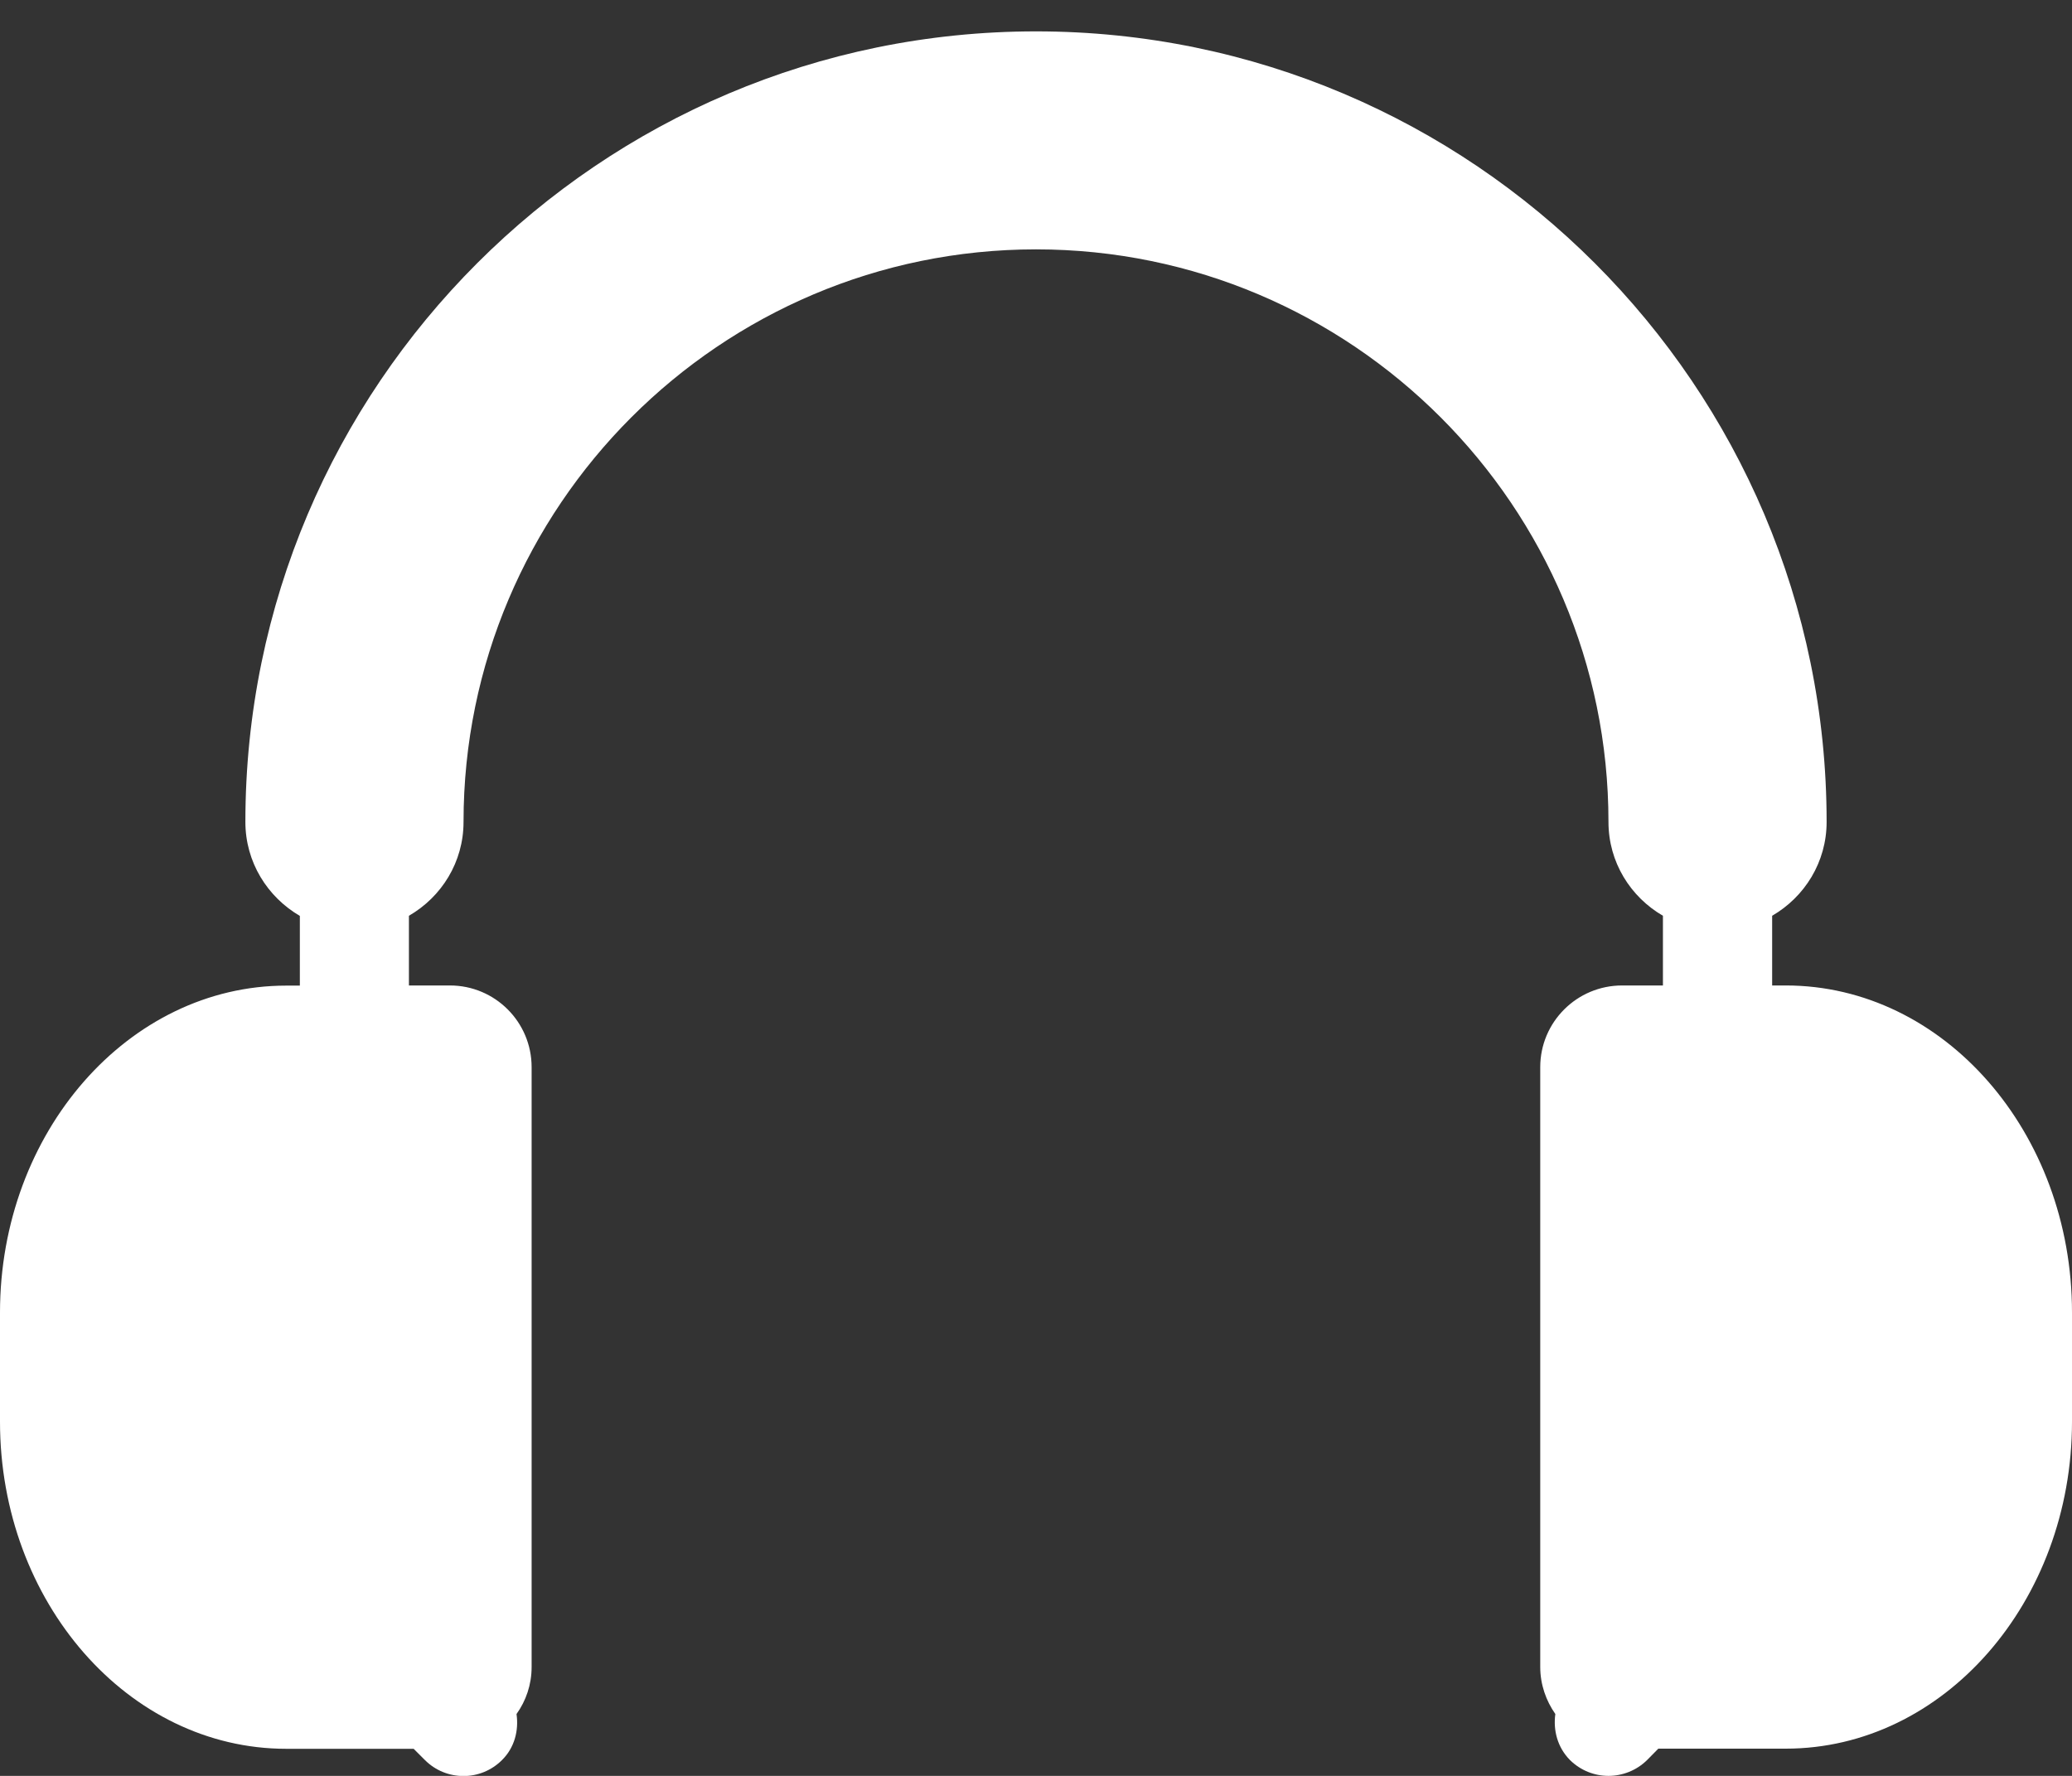
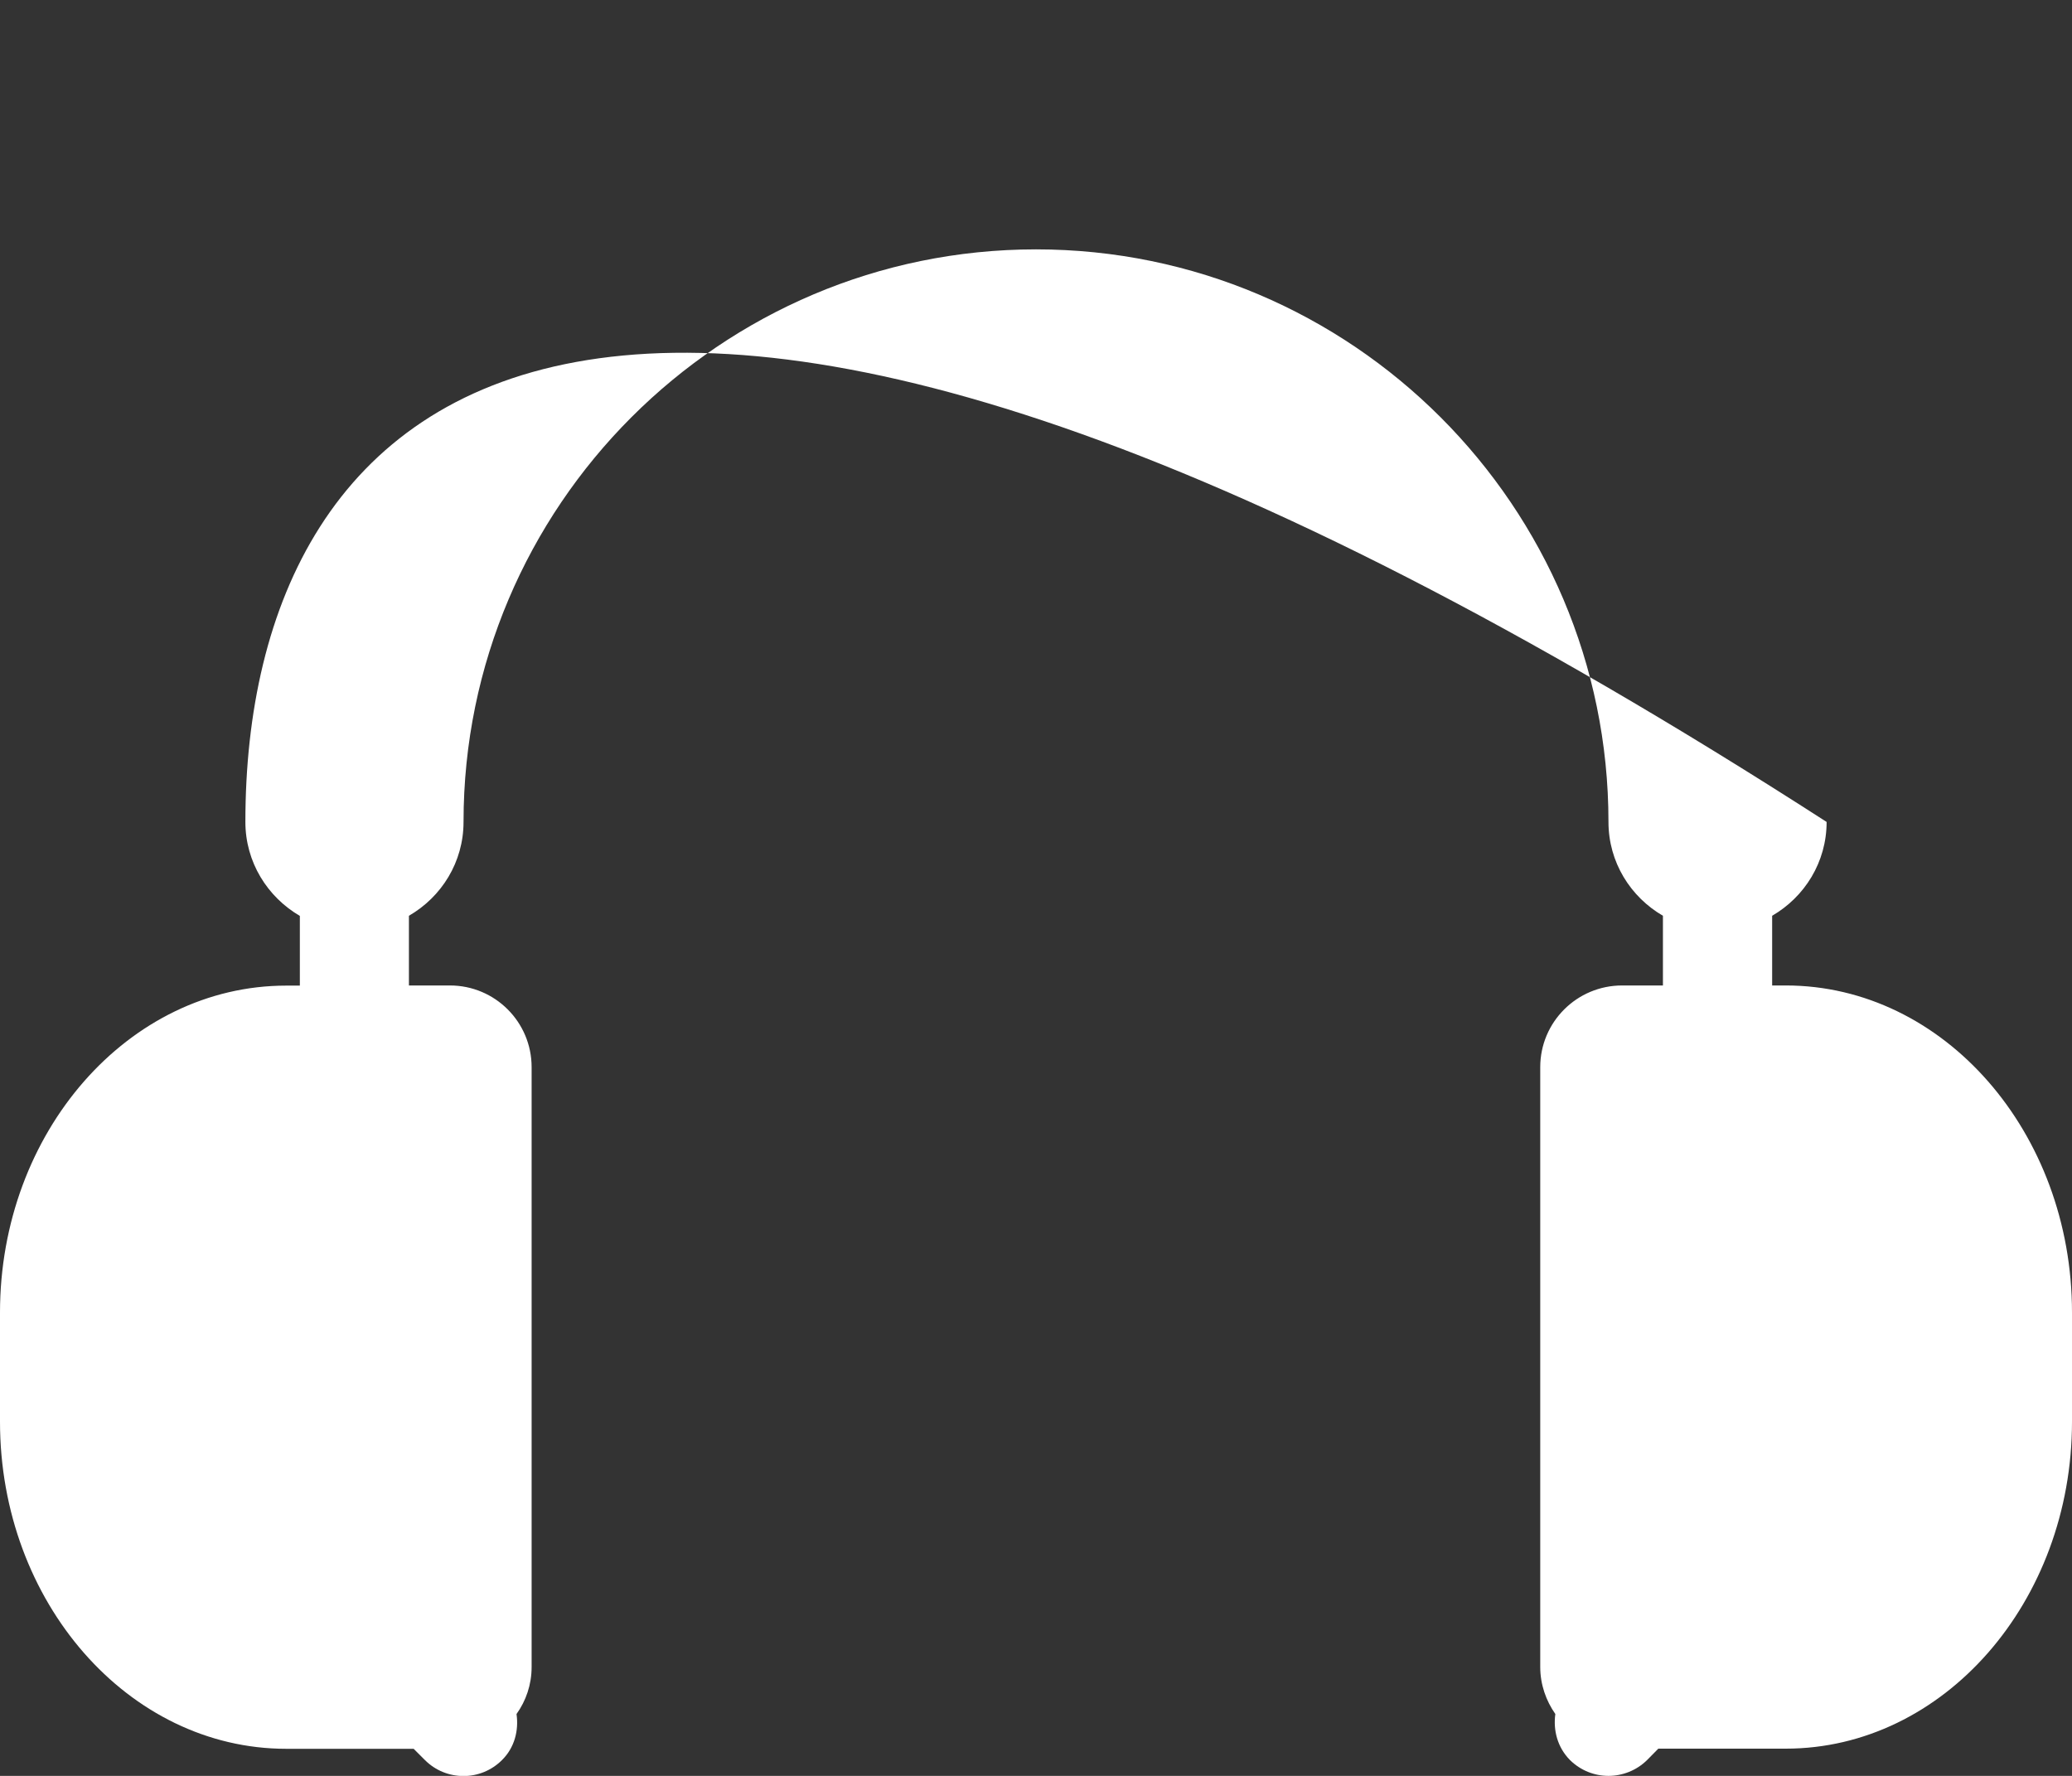
<svg xmlns="http://www.w3.org/2000/svg" width="14px" height="12px" viewBox="0 0 14 12" version="1.1">
  <rect x="0" y="0" width="14" height="12" fill="#333333" stroke="none" />
  <title>headset</title>
  <desc>Created with Sketch.</desc>
  <defs />
  <g id="Page-1" stroke="none" stroke-width="1" fill="none" fill-rule="evenodd">
    <g id="Главная" transform="translate(-717, -1769)" fill="#FFFFFF" fill-rule="nonzero">
      <g id="headset" transform="translate(717, 1769)">
-         <path d="M12.066,6.659 L11.974,6.659 L11.974,6.188 C12.193,6.061 12.342,5.826 12.342,5.554 C12.342,2.608 9.946,0.212 7,0.212 C4.054,0.212 1.658,2.608 1.658,5.554 C1.658,5.826 1.807,6.061 2.026,6.189 L2.026,6.66 L1.934,6.66 C0.868,6.66 0,7.651 0,8.869 L0,9.607 C0,10.826 0.868,11.817 1.934,11.817 L2.795,11.817 L2.871,11.893 C2.943,11.965 3.037,12.001 3.132,12.001 C3.226,12.001 3.32,11.965 3.392,11.893 C3.477,11.809 3.506,11.693 3.49,11.582 C3.554,11.493 3.592,11.383 3.592,11.265 L3.592,7.211 C3.592,6.906 3.345,6.659 3.04,6.659 L2.763,6.659 L2.763,6.188 C2.983,6.061 3.132,5.826 3.132,5.554 C3.132,3.421 4.867,1.685 7,1.685 C9.133,1.685 10.868,3.421 10.868,5.554 C10.868,5.826 11.017,6.061 11.236,6.188 L11.236,6.659 L10.96,6.659 C10.655,6.659 10.407,6.906 10.407,7.211 L10.407,11.264 C10.407,11.382 10.446,11.492 10.509,11.582 C10.494,11.692 10.523,11.807 10.608,11.893 C10.68,11.964 10.774,12 10.868,12 C10.962,12 11.057,11.964 11.129,11.893 L11.205,11.816 L12.066,11.816 C13.132,11.816 14,10.825 14,9.606 L14,8.869 C14,7.651 13.133,6.659 12.066,6.659 Z" id="Shape" />
+         <path d="M12.066,6.659 L11.974,6.659 L11.974,6.188 C12.193,6.061 12.342,5.826 12.342,5.554 C4.054,0.212 1.658,2.608 1.658,5.554 C1.658,5.826 1.807,6.061 2.026,6.189 L2.026,6.66 L1.934,6.66 C0.868,6.66 0,7.651 0,8.869 L0,9.607 C0,10.826 0.868,11.817 1.934,11.817 L2.795,11.817 L2.871,11.893 C2.943,11.965 3.037,12.001 3.132,12.001 C3.226,12.001 3.32,11.965 3.392,11.893 C3.477,11.809 3.506,11.693 3.49,11.582 C3.554,11.493 3.592,11.383 3.592,11.265 L3.592,7.211 C3.592,6.906 3.345,6.659 3.04,6.659 L2.763,6.659 L2.763,6.188 C2.983,6.061 3.132,5.826 3.132,5.554 C3.132,3.421 4.867,1.685 7,1.685 C9.133,1.685 10.868,3.421 10.868,5.554 C10.868,5.826 11.017,6.061 11.236,6.188 L11.236,6.659 L10.96,6.659 C10.655,6.659 10.407,6.906 10.407,7.211 L10.407,11.264 C10.407,11.382 10.446,11.492 10.509,11.582 C10.494,11.692 10.523,11.807 10.608,11.893 C10.68,11.964 10.774,12 10.868,12 C10.962,12 11.057,11.964 11.129,11.893 L11.205,11.816 L12.066,11.816 C13.132,11.816 14,10.825 14,9.606 L14,8.869 C14,7.651 13.133,6.659 12.066,6.659 Z" id="Shape" />
      </g>
    </g>
  </g>
</svg>